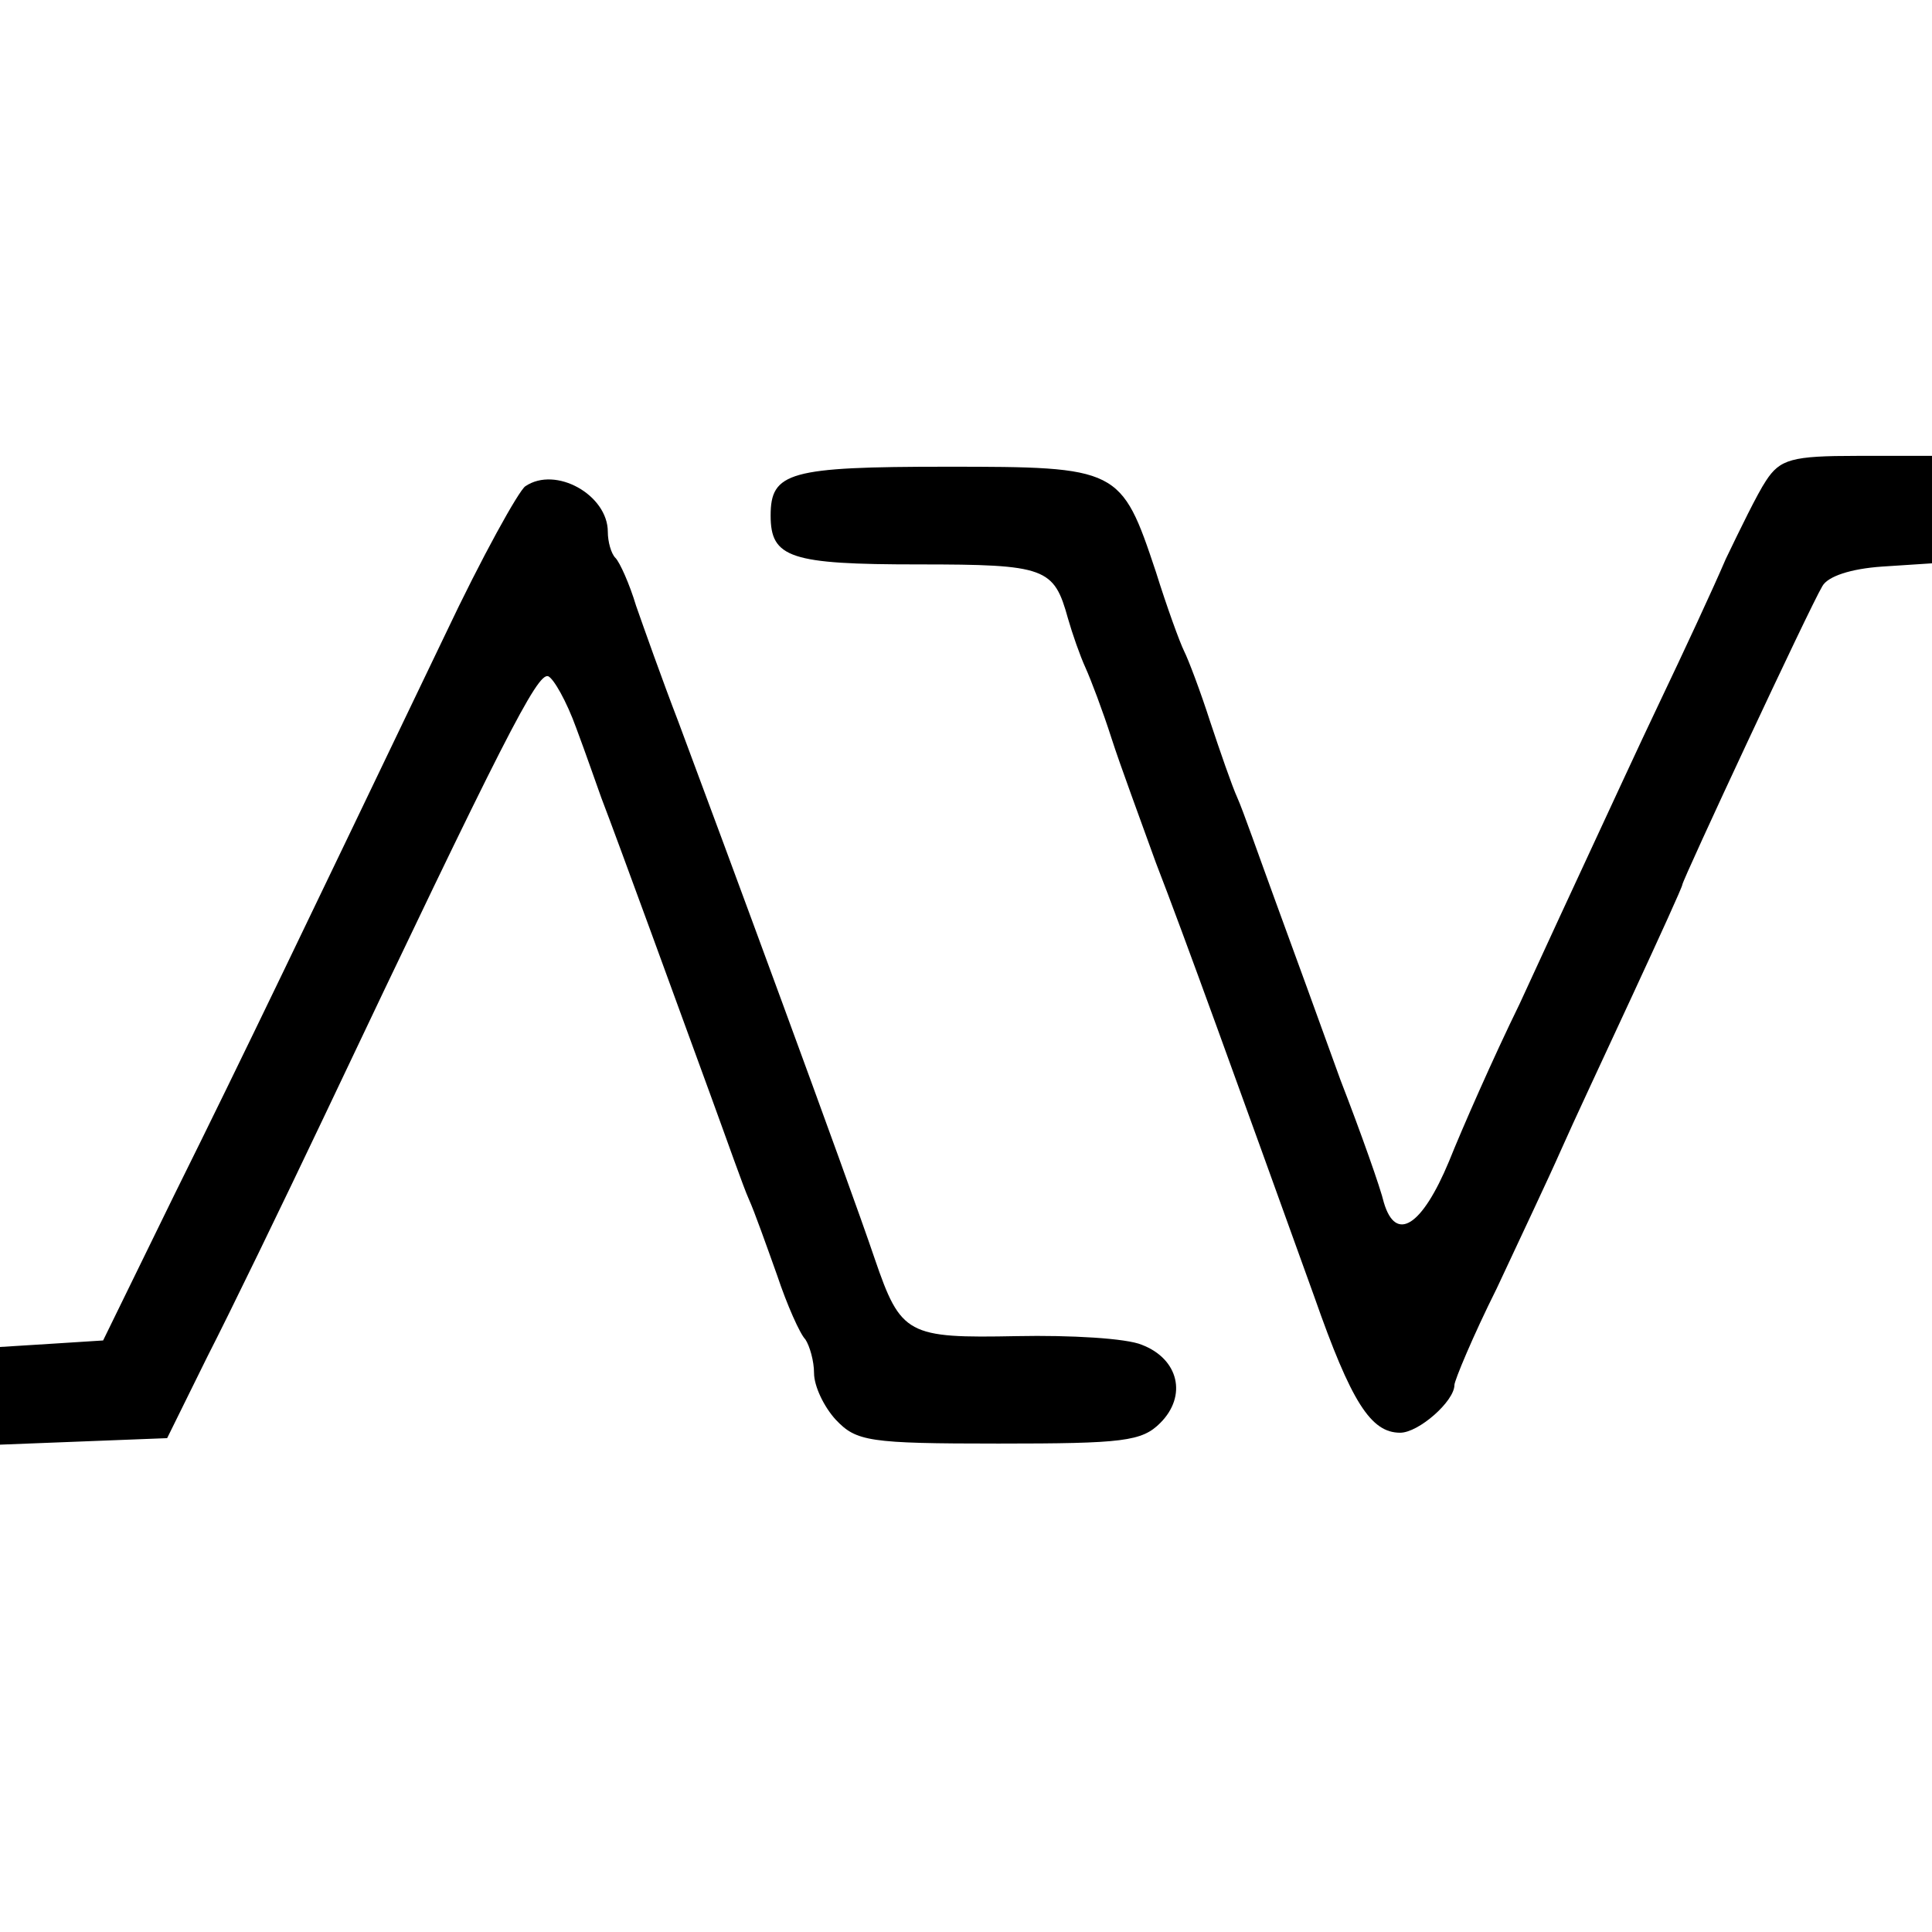
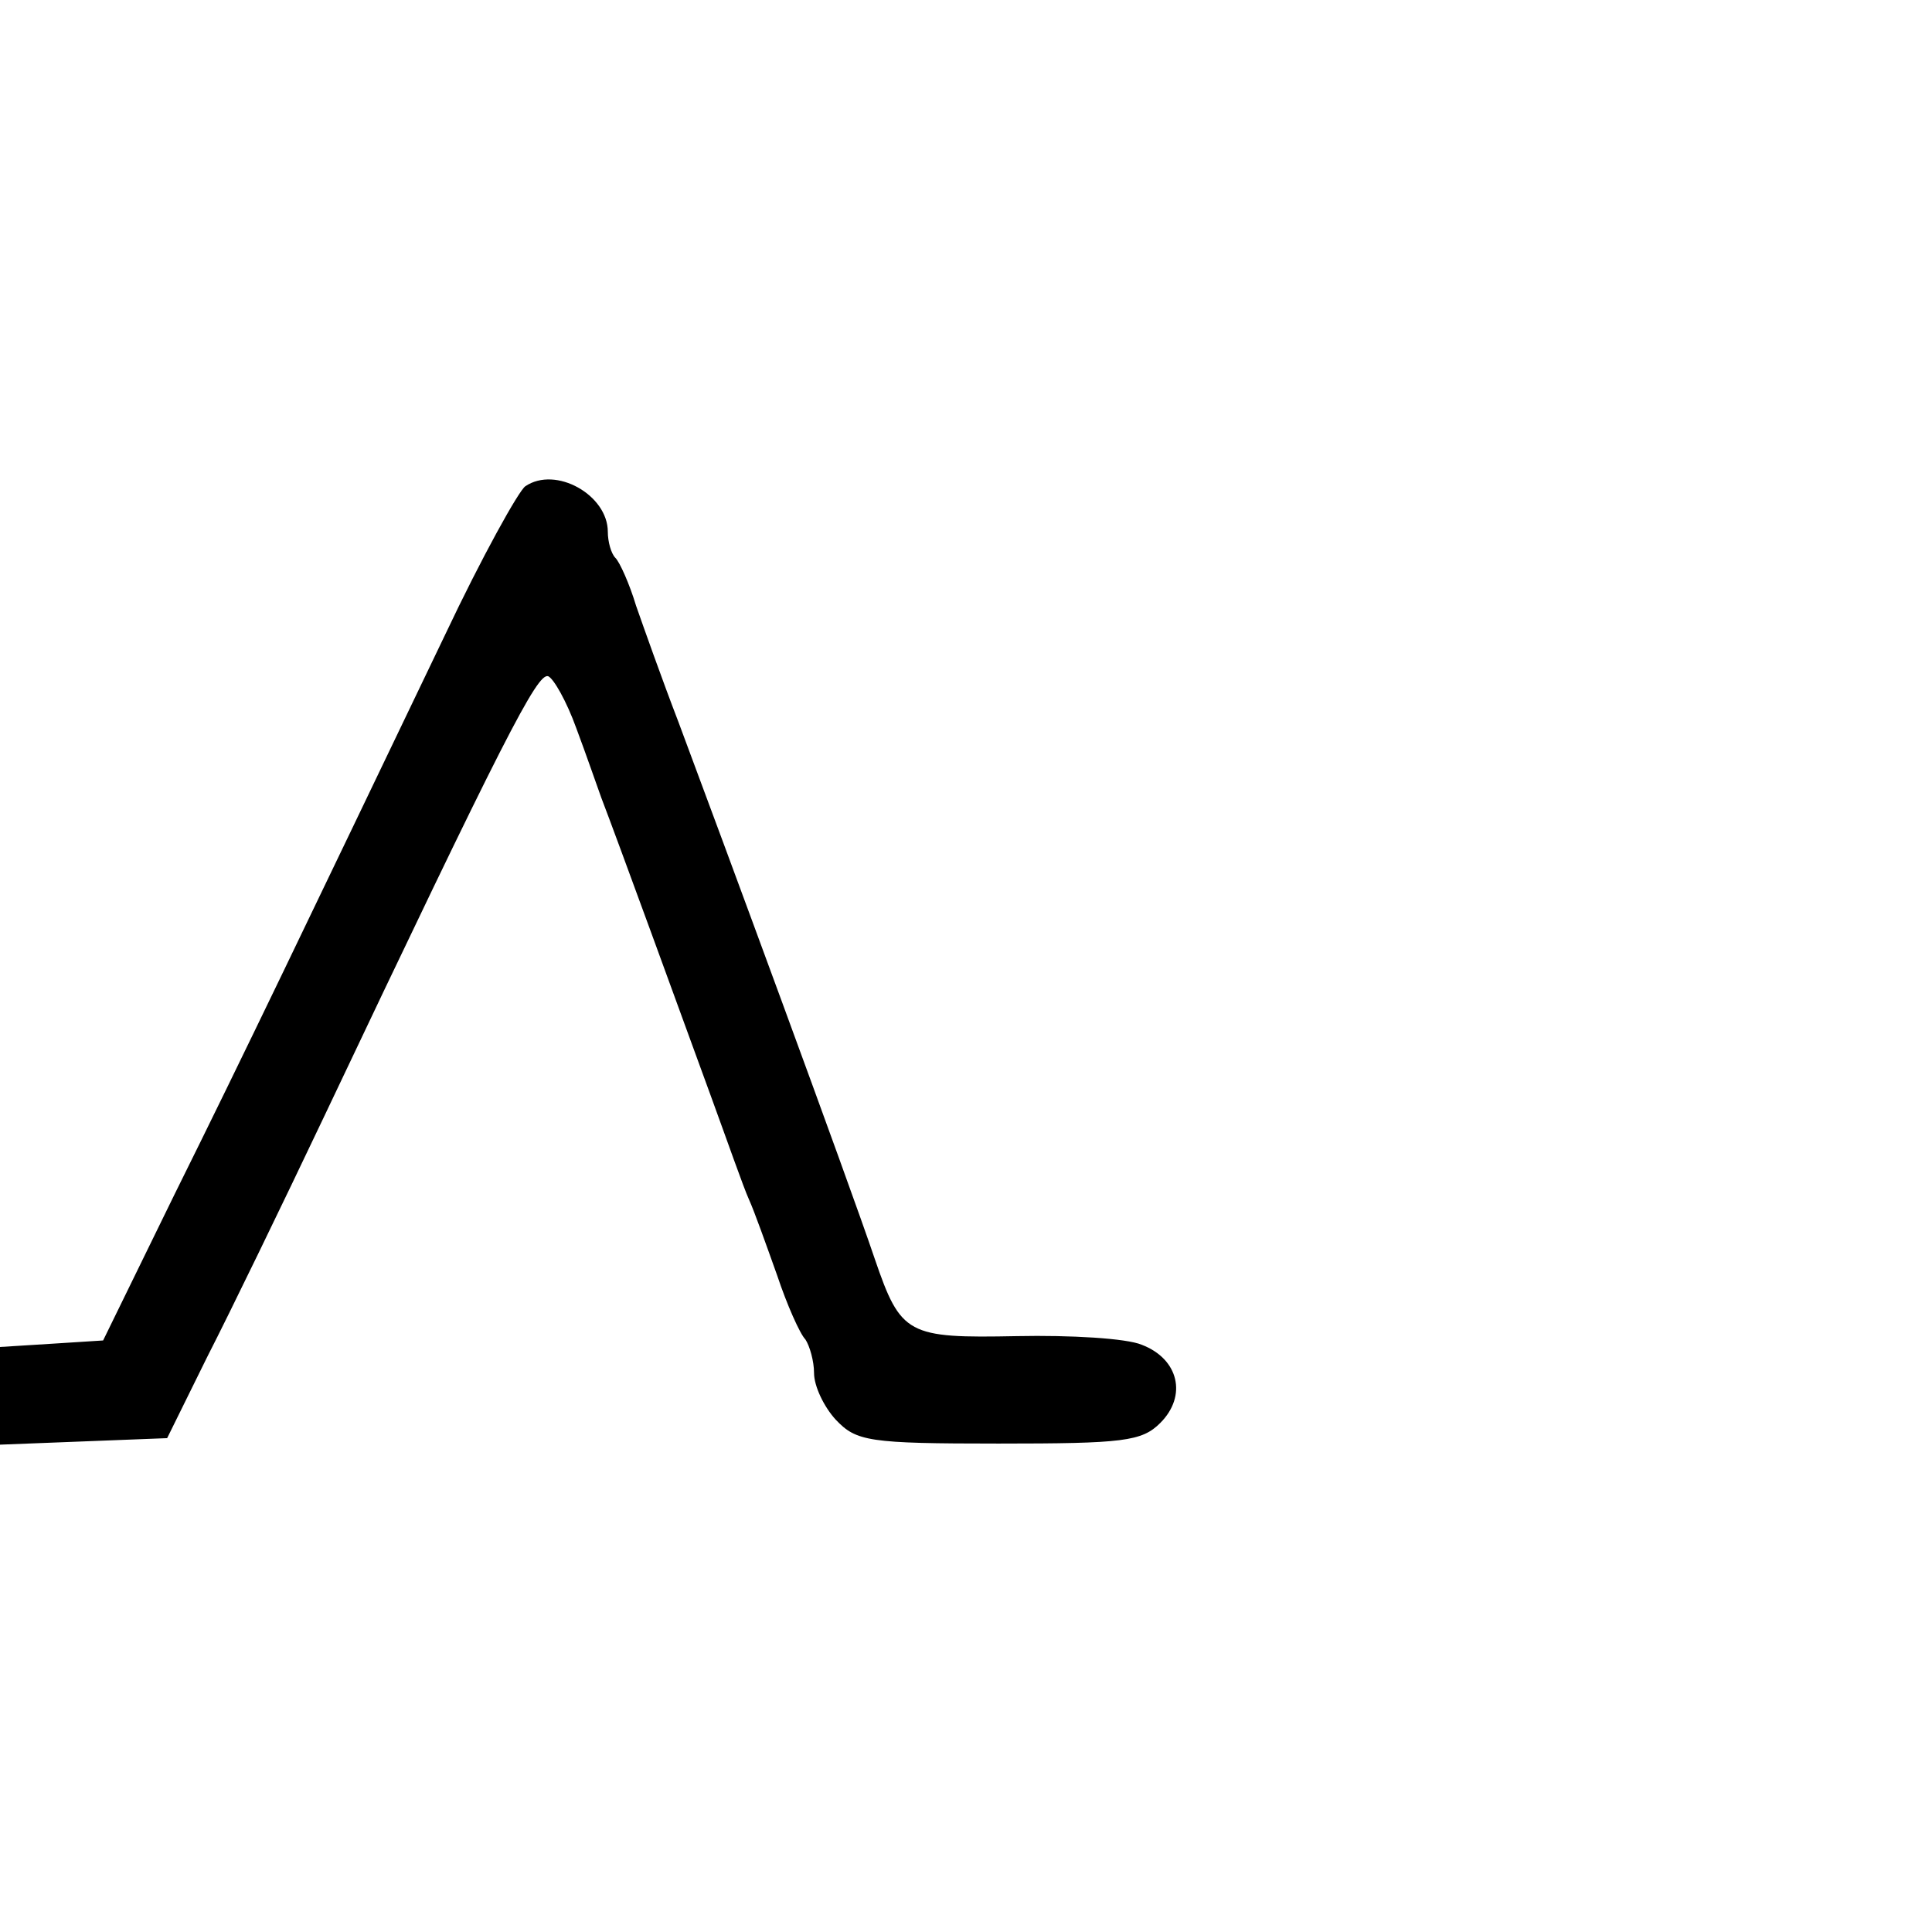
<svg xmlns="http://www.w3.org/2000/svg" version="1.0" width="178pt" height="178pt" viewBox="0 0 178 178" preserveAspectRatio="xMidYMid meet">
  <g transform="translate(0,178) scale(0.1,-0.1)" fill="#000000" stroke="none">
-     <path d="M1627 1337 c-8 -12 -24 -45 -37 -72 -12 -28 -39 -86 -60 -130 -21 -44 -49 -105 -63 -135 -14 -30 -44 -95 -67 -145 -24 -49 -53 -115 -65 -145 -25 -60 -49 -75 -60 -38 -3 13 -21 64 -40 113 -18 50 -45 124 -60 165 -15 41 -30 84 -35 95 -5 11 -16 43 -25 70 -9 28 -20 57 -24 65 -4 8 -16 41 -26 73 -32 96 -34 97 -193 97 -145 0 -162 -5 -162 -45 0 -39 18 -45 136 -45 118 0 125 -3 138 -50 4 -14 11 -34 16 -45 5 -11 16 -40 24 -65 8 -25 27 -76 41 -115 26 -67 75 -203 146 -400 34 -97 52 -125 79 -125 17 0 50 29 50 44 0 4 17 45 39 89 21 45 48 102 59 127 11 25 41 89 66 143 25 54 46 100 46 102 0 4 117 255 129 275 5 9 26 16 55 18 l46 3 0 50 0 49 -69 0 c-60 0 -71 -3 -84 -23z" />
    <path d="M484 1332 c-6 -4 -40 -65 -74 -137 -131 -273 -184 -384 -249 -515 l-66 -135 -47 -3 -48 -3 0 -45 0 -45 77 3 77 3 37 75 c21 41 69 140 107 220 167 352 197 410 207 407 5 -2 17 -23 26 -48 9 -24 19 -53 23 -64 15 -39 74 -201 101 -275 15 -41 30 -84 35 -95 5 -11 16 -42 26 -70 9 -27 21 -54 26 -59 4 -6 8 -20 8 -31 0 -12 9 -31 20 -43 19 -20 30 -22 150 -22 115 0 132 2 149 19 25 25 17 59 -17 72 -14 6 -66 9 -115 8 -101 -2 -107 1 -131 71 -25 74 -141 388 -181 495 -15 39 -32 87 -39 107 -6 20 -15 40 -19 44 -4 4 -7 15 -7 24 0 34 -48 61 -76 42z" />
  </g>
</svg>